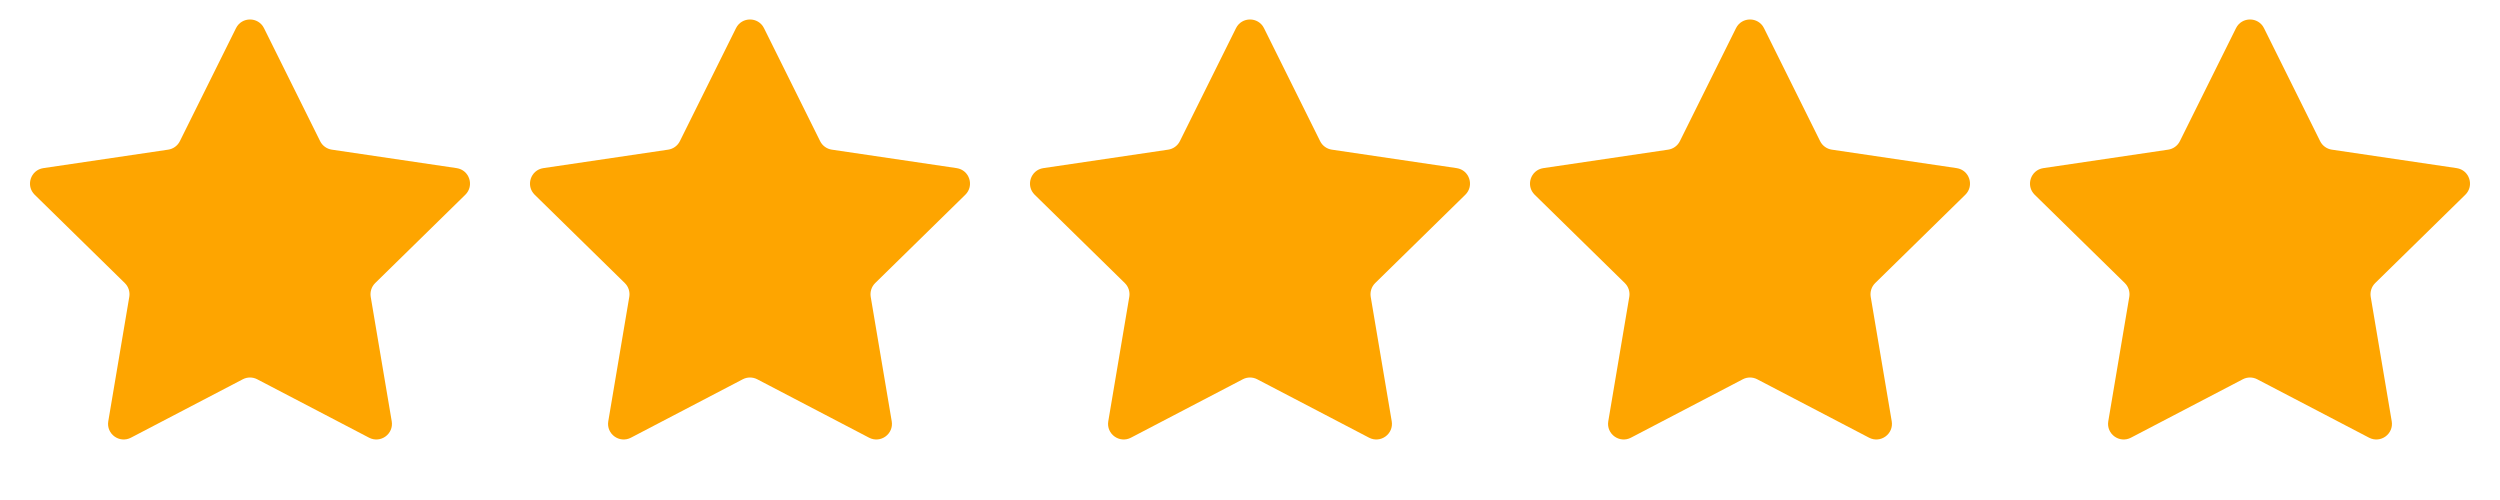
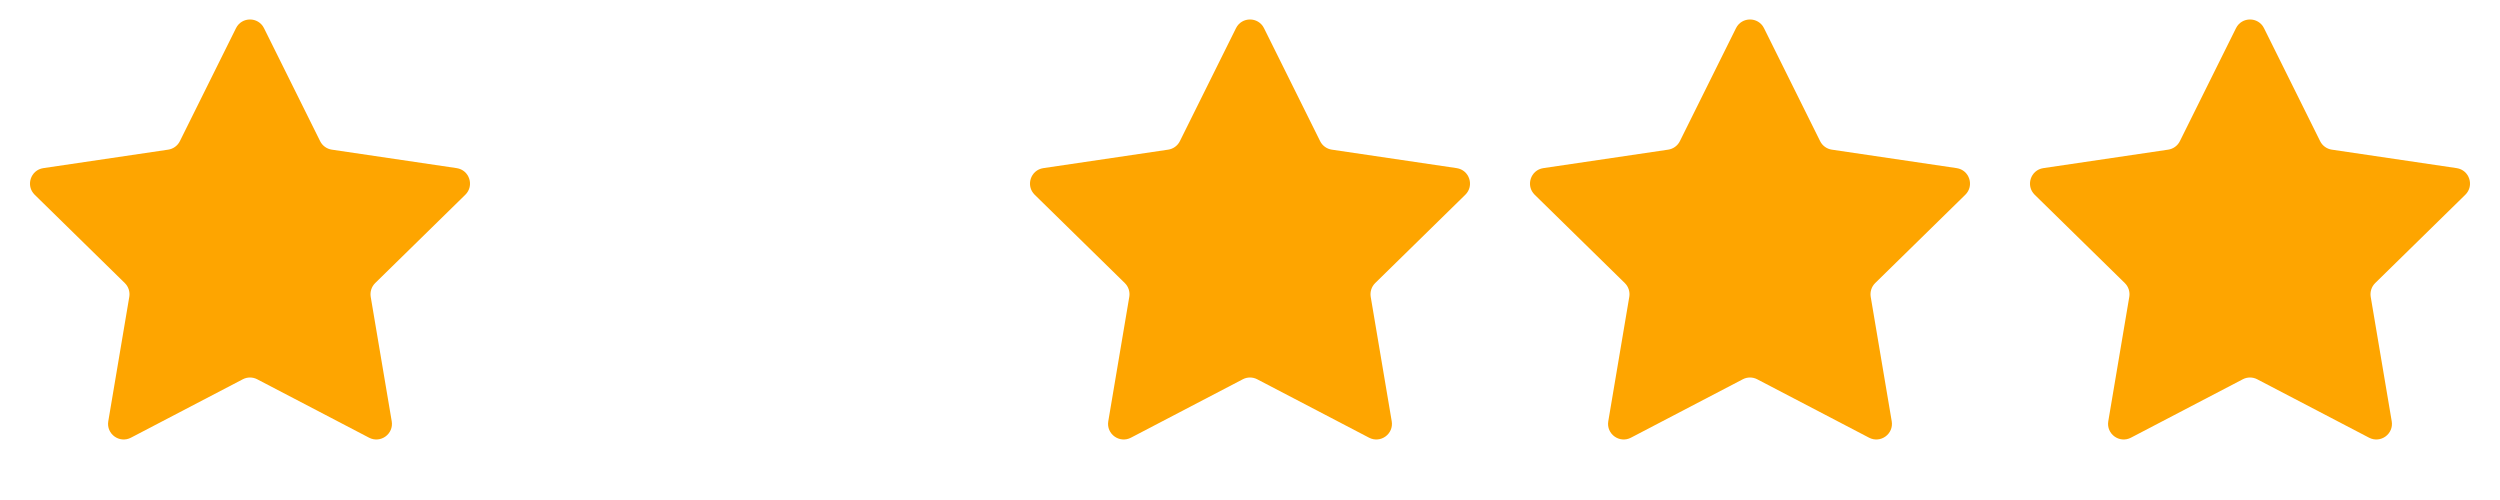
<svg xmlns="http://www.w3.org/2000/svg" width="80" height="16" viewBox="0 0 80 16" fill="none">
  <path d="M7.552 0.901C7.736 0.531 8.264 0.531 8.448 0.901L10.244 4.517C10.317 4.664 10.457 4.765 10.619 4.789L14.613 5.38C15.022 5.441 15.185 5.943 14.89 6.232L12.006 9.058C11.889 9.173 11.836 9.337 11.863 9.499L12.535 13.48C12.604 13.887 12.177 14.197 11.81 14.006L8.231 12.137C8.086 12.061 7.914 12.061 7.769 12.137L4.19 14.006C3.823 14.197 3.396 13.887 3.465 13.48L4.137 9.499C4.164 9.337 4.111 9.173 3.994 9.058L1.11 6.232C0.815 5.943 0.978 5.441 1.387 5.38L5.381 4.789C5.543 4.765 5.683 4.664 5.756 4.517L7.552 0.901Z" fill="#FEA500" />
-   <path d="M23.552 0.901C23.736 0.531 24.264 0.531 24.448 0.901L26.244 4.517C26.317 4.664 26.457 4.765 26.619 4.789L30.613 5.38C31.022 5.441 31.185 5.943 30.89 6.232L28.006 9.058C27.889 9.173 27.836 9.337 27.863 9.499L28.535 13.48C28.604 13.887 28.177 14.197 27.81 14.006L24.232 12.137C24.087 12.061 23.913 12.061 23.768 12.137L20.19 14.006C19.823 14.197 19.396 13.887 19.465 13.48L20.137 9.499C20.164 9.337 20.111 9.173 19.994 9.058L17.11 6.232C16.815 5.943 16.978 5.441 17.387 5.38L21.381 4.789C21.543 4.765 21.683 4.664 21.756 4.517L23.552 0.901Z" fill="#FEA500" />
  <path d="M39.552 0.901C39.736 0.531 40.264 0.531 40.448 0.901L42.244 4.517C42.317 4.664 42.457 4.765 42.619 4.789L46.613 5.38C47.022 5.441 47.185 5.943 46.89 6.232L44.006 9.058C43.889 9.173 43.836 9.337 43.863 9.499L44.535 13.48C44.604 13.887 44.176 14.197 43.81 14.006L40.231 12.137C40.087 12.061 39.913 12.061 39.769 12.137L36.19 14.006C35.824 14.197 35.396 13.887 35.465 13.48L36.137 9.499C36.164 9.337 36.111 9.173 35.994 9.058L33.11 6.232C32.815 5.943 32.978 5.441 33.387 5.38L37.381 4.789C37.543 4.765 37.683 4.664 37.756 4.517L39.552 0.901Z" fill="#FEA500" />
  <path d="M55.552 0.901C55.736 0.531 56.264 0.531 56.448 0.901L58.244 4.517C58.317 4.664 58.457 4.765 58.619 4.789L62.613 5.38C63.022 5.441 63.185 5.943 62.89 6.232L60.006 9.058C59.889 9.173 59.836 9.337 59.863 9.499L60.535 13.48C60.604 13.887 60.176 14.197 59.81 14.006L56.231 12.137C56.087 12.061 55.913 12.061 55.769 12.137L52.19 14.006C51.824 14.197 51.396 13.887 51.465 13.48L52.137 9.499C52.164 9.337 52.111 9.173 51.994 9.058L49.11 6.232C48.815 5.943 48.978 5.441 49.387 5.38L53.381 4.789C53.543 4.765 53.683 4.664 53.756 4.517L55.552 0.901Z" fill="#FEA500" />
  <path d="M71.552 0.901C71.736 0.531 72.264 0.531 72.448 0.901L74.244 4.517C74.317 4.664 74.457 4.765 74.619 4.789L78.613 5.38C79.022 5.441 79.185 5.943 78.89 6.232L76.006 9.058C75.889 9.173 75.836 9.337 75.863 9.499L76.535 13.48C76.604 13.887 76.177 14.197 75.81 14.006L72.231 12.137C72.087 12.061 71.913 12.061 71.769 12.137L68.19 14.006C67.823 14.197 67.396 13.887 67.465 13.48L68.137 9.499C68.164 9.337 68.111 9.173 67.994 9.058L65.11 6.232C64.815 5.943 64.978 5.441 65.387 5.38L69.381 4.789C69.543 4.765 69.683 4.664 69.756 4.517L71.552 0.901Z" fill="#FEA500" />
</svg>